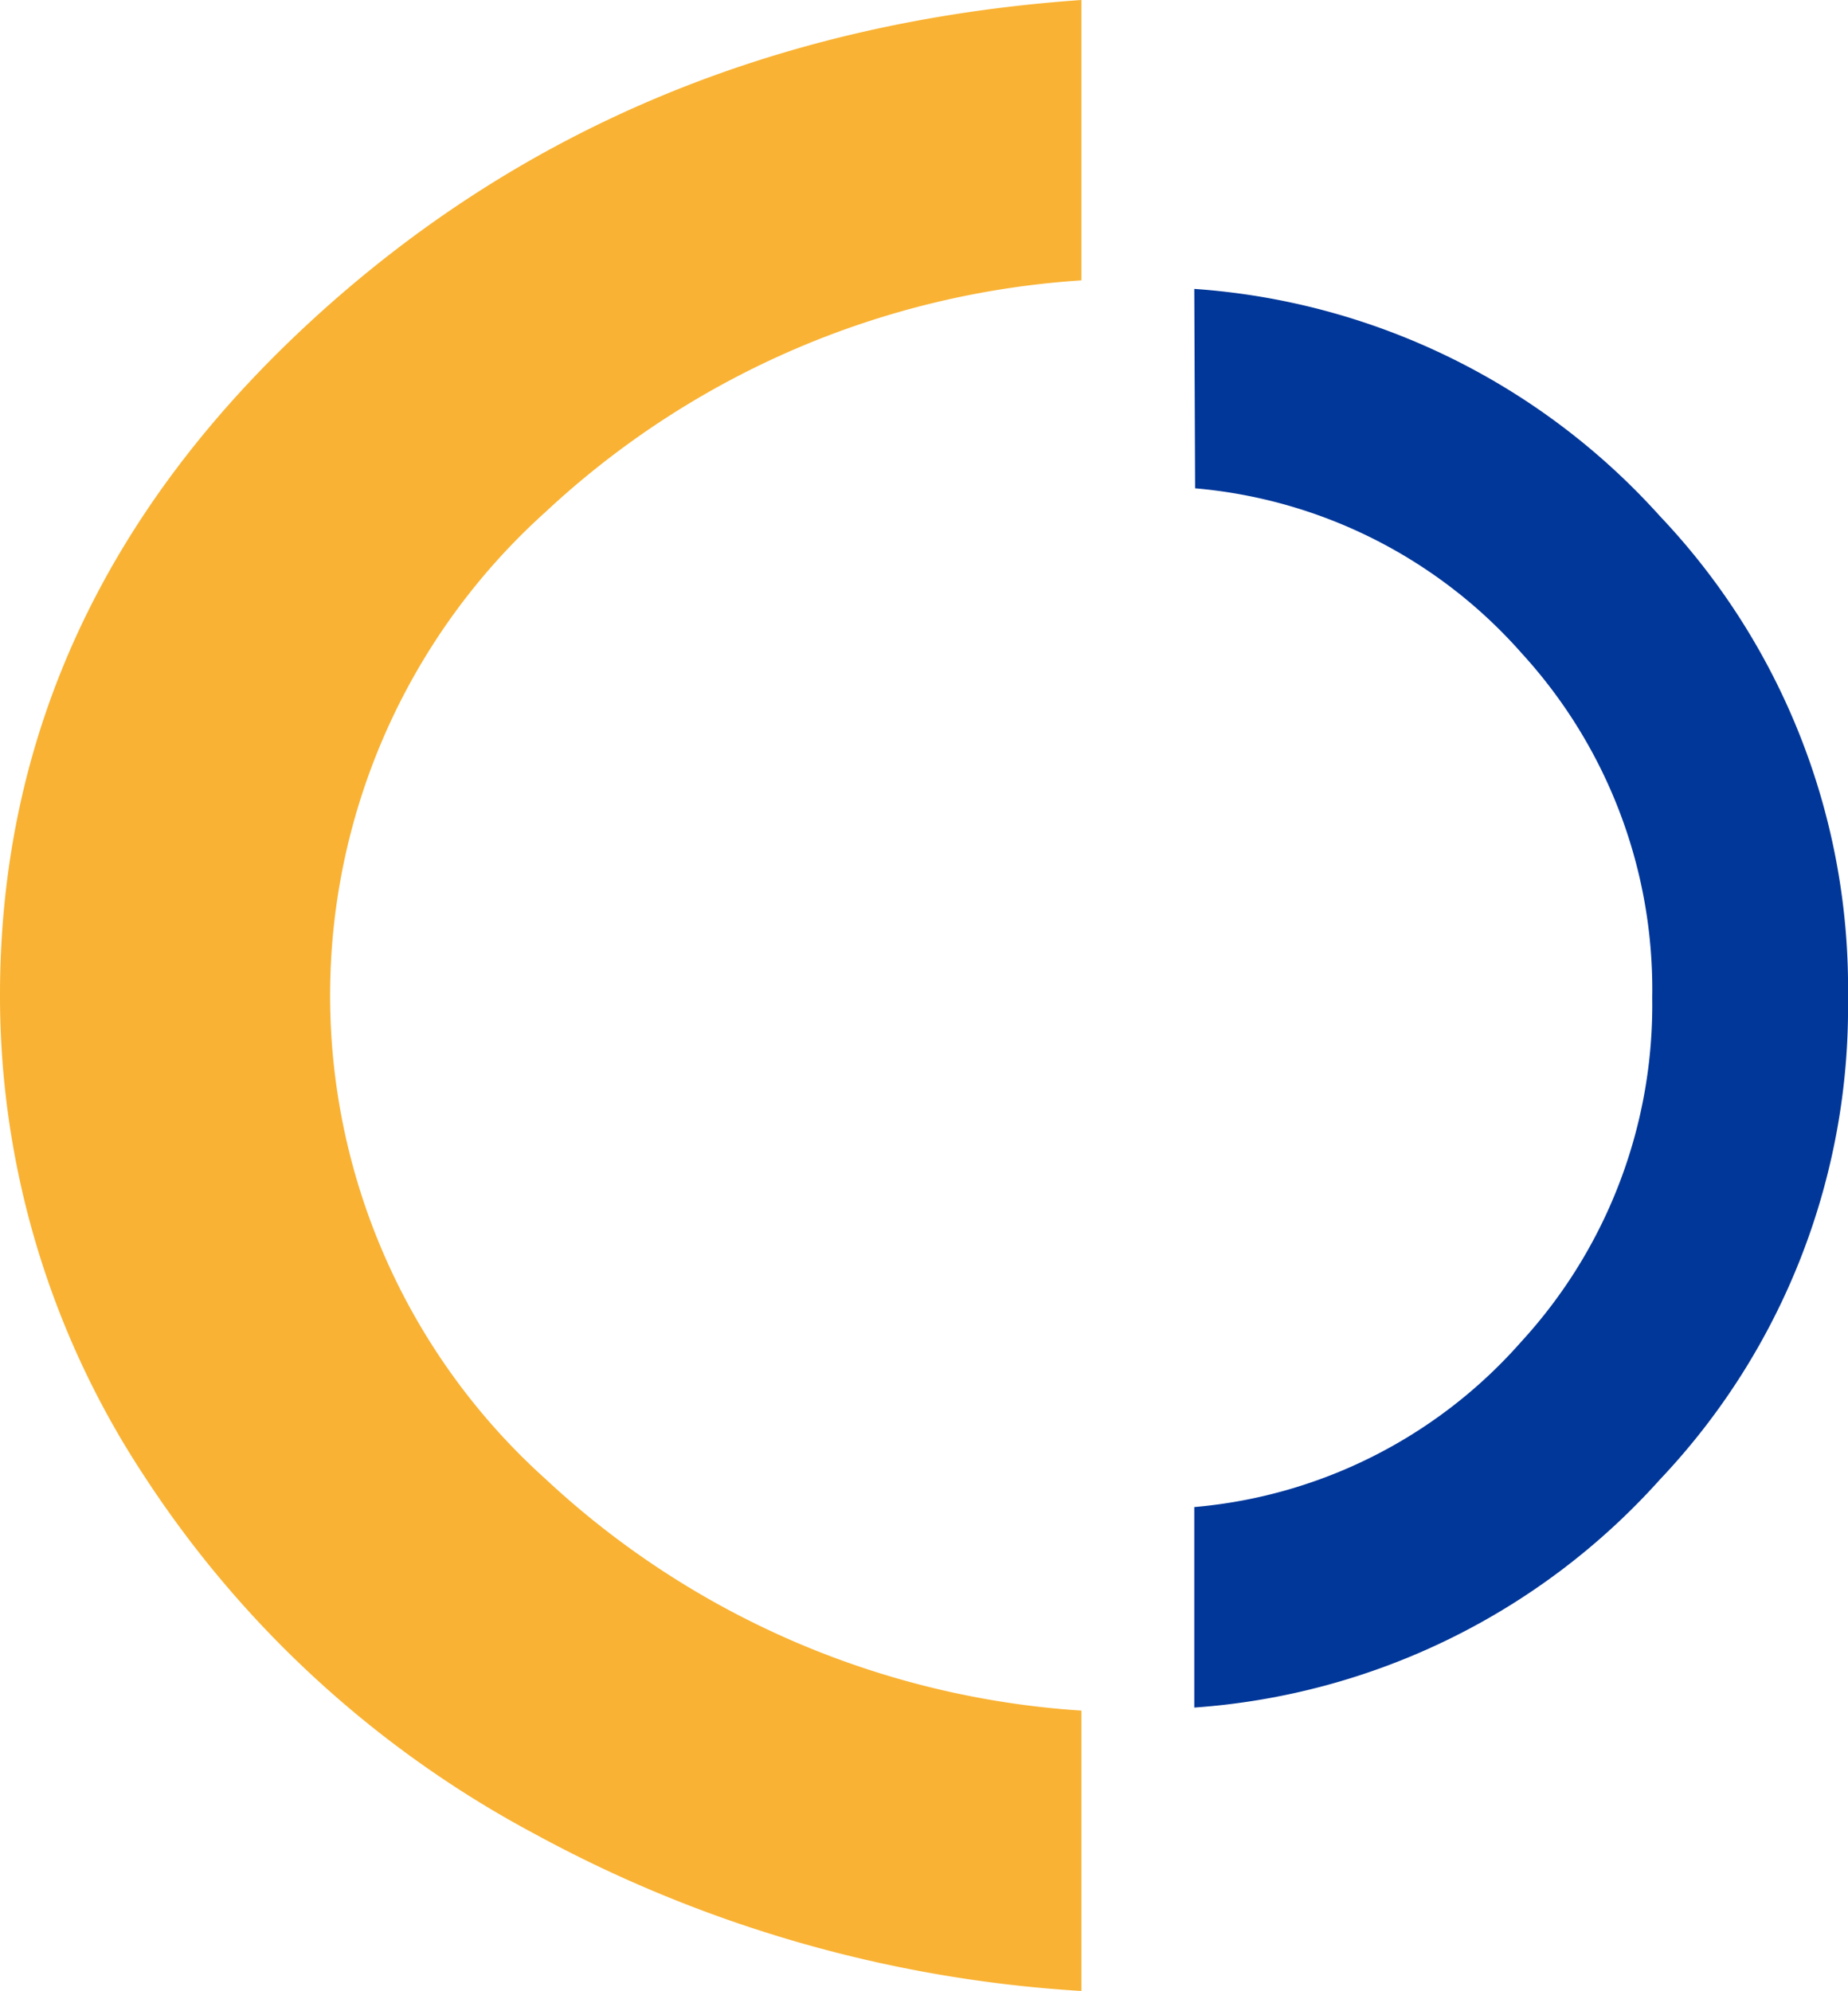
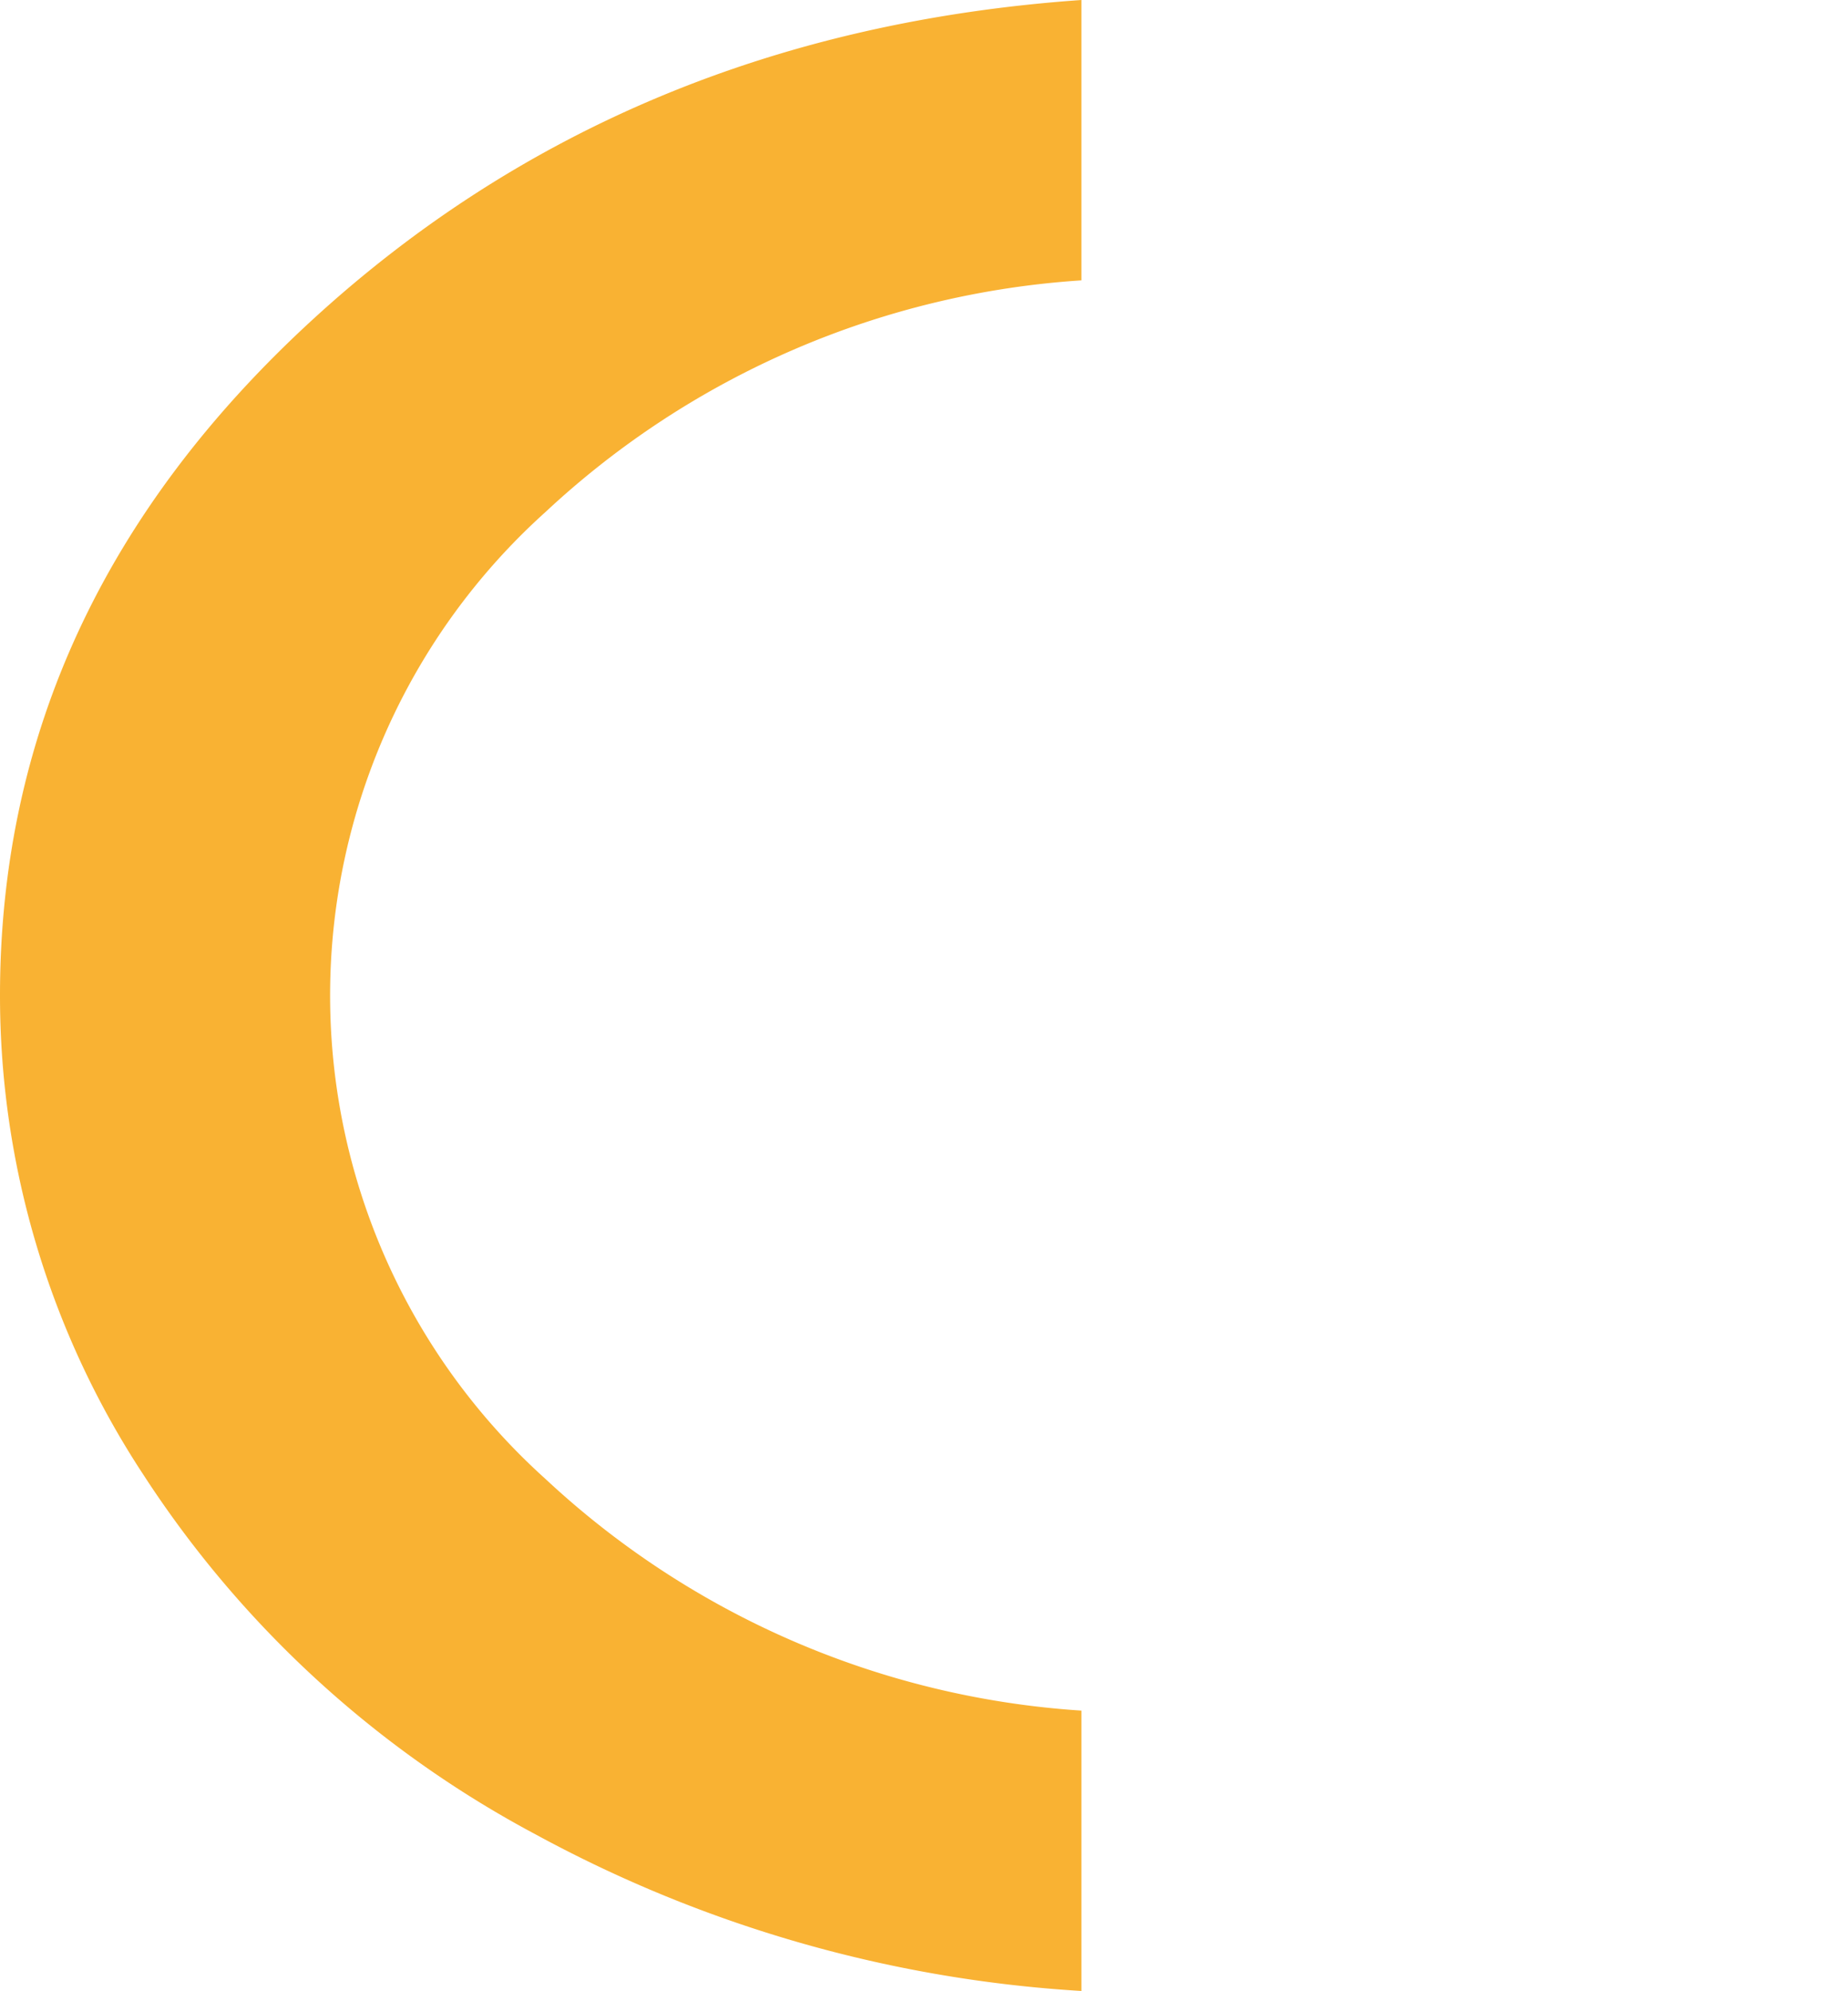
<svg xmlns="http://www.w3.org/2000/svg" viewBox="0 0 67.11 72.29">
  <defs>
    <style>.cls-1{fill:#003799;}.cls-2{fill:#f9b233;}</style>
  </defs>
  <g id="Ebene_2" data-name="Ebene 2">
    <g id="Ebene_1-2" data-name="Ebene 1">
-       <path class="cls-1" d="M43.37,10.49a25.06,25.06,0,0,1,16.91,8.25,24.89,24.89,0,0,1,6.83,17.49,24.92,24.92,0,0,1-6.83,17.49A25.06,25.06,0,0,1,43.37,62V54.72a17.86,17.86,0,0,0,11.87-6A18.07,18.07,0,0,0,60,36.23a18.07,18.07,0,0,0-4.73-12.5,17.86,17.86,0,0,0-11.87-6Z" />
      <path class="cls-2" d="M0,36.14Q0,22,11.38,11.58T39.27,0V10.18a31.51,31.51,0,0,0-19.46,8.41,23.61,23.61,0,0,0,0,35.11,31.51,31.51,0,0,0,19.46,8.41V72.29a47.42,47.42,0,0,1-19.81-5.68A38.59,38.59,0,0,1,5.21,53.55,31.64,31.64,0,0,1,0,36.14Z" />
    </g>
  </g>
</svg>